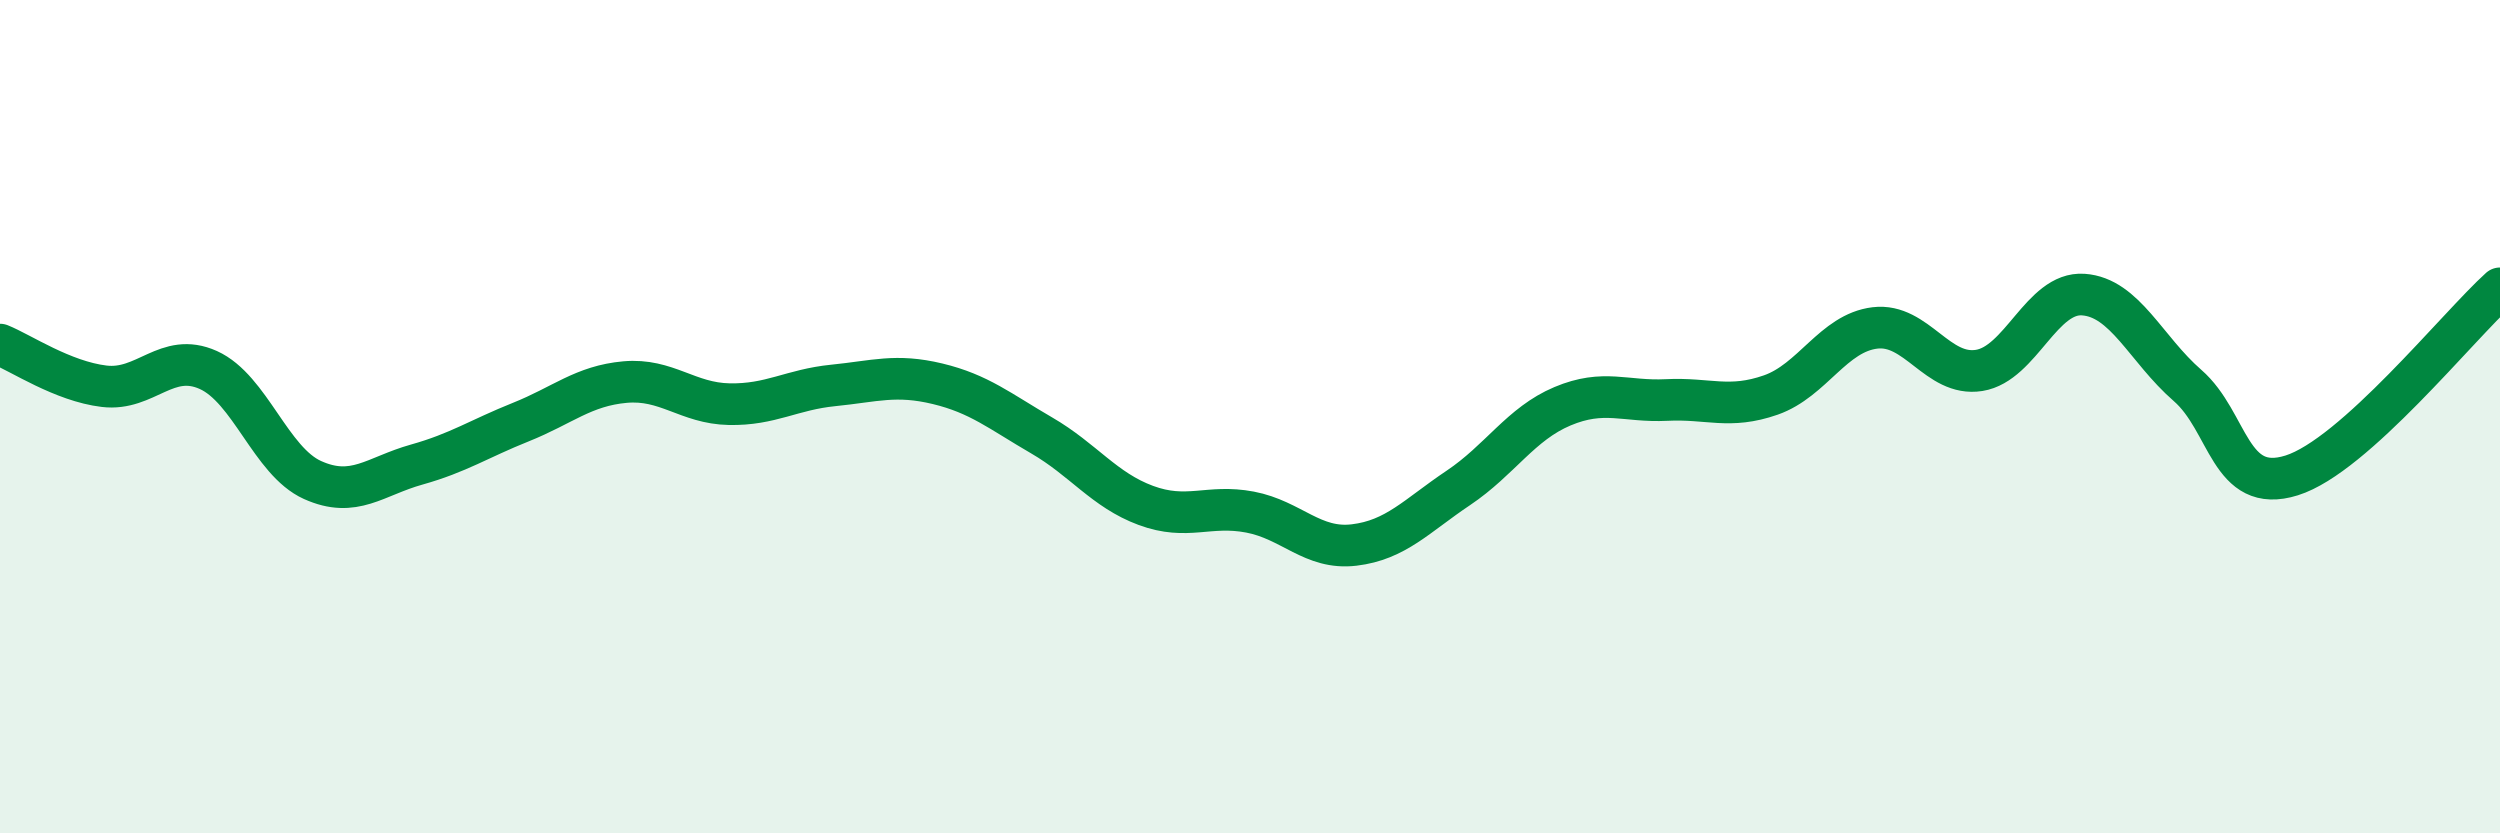
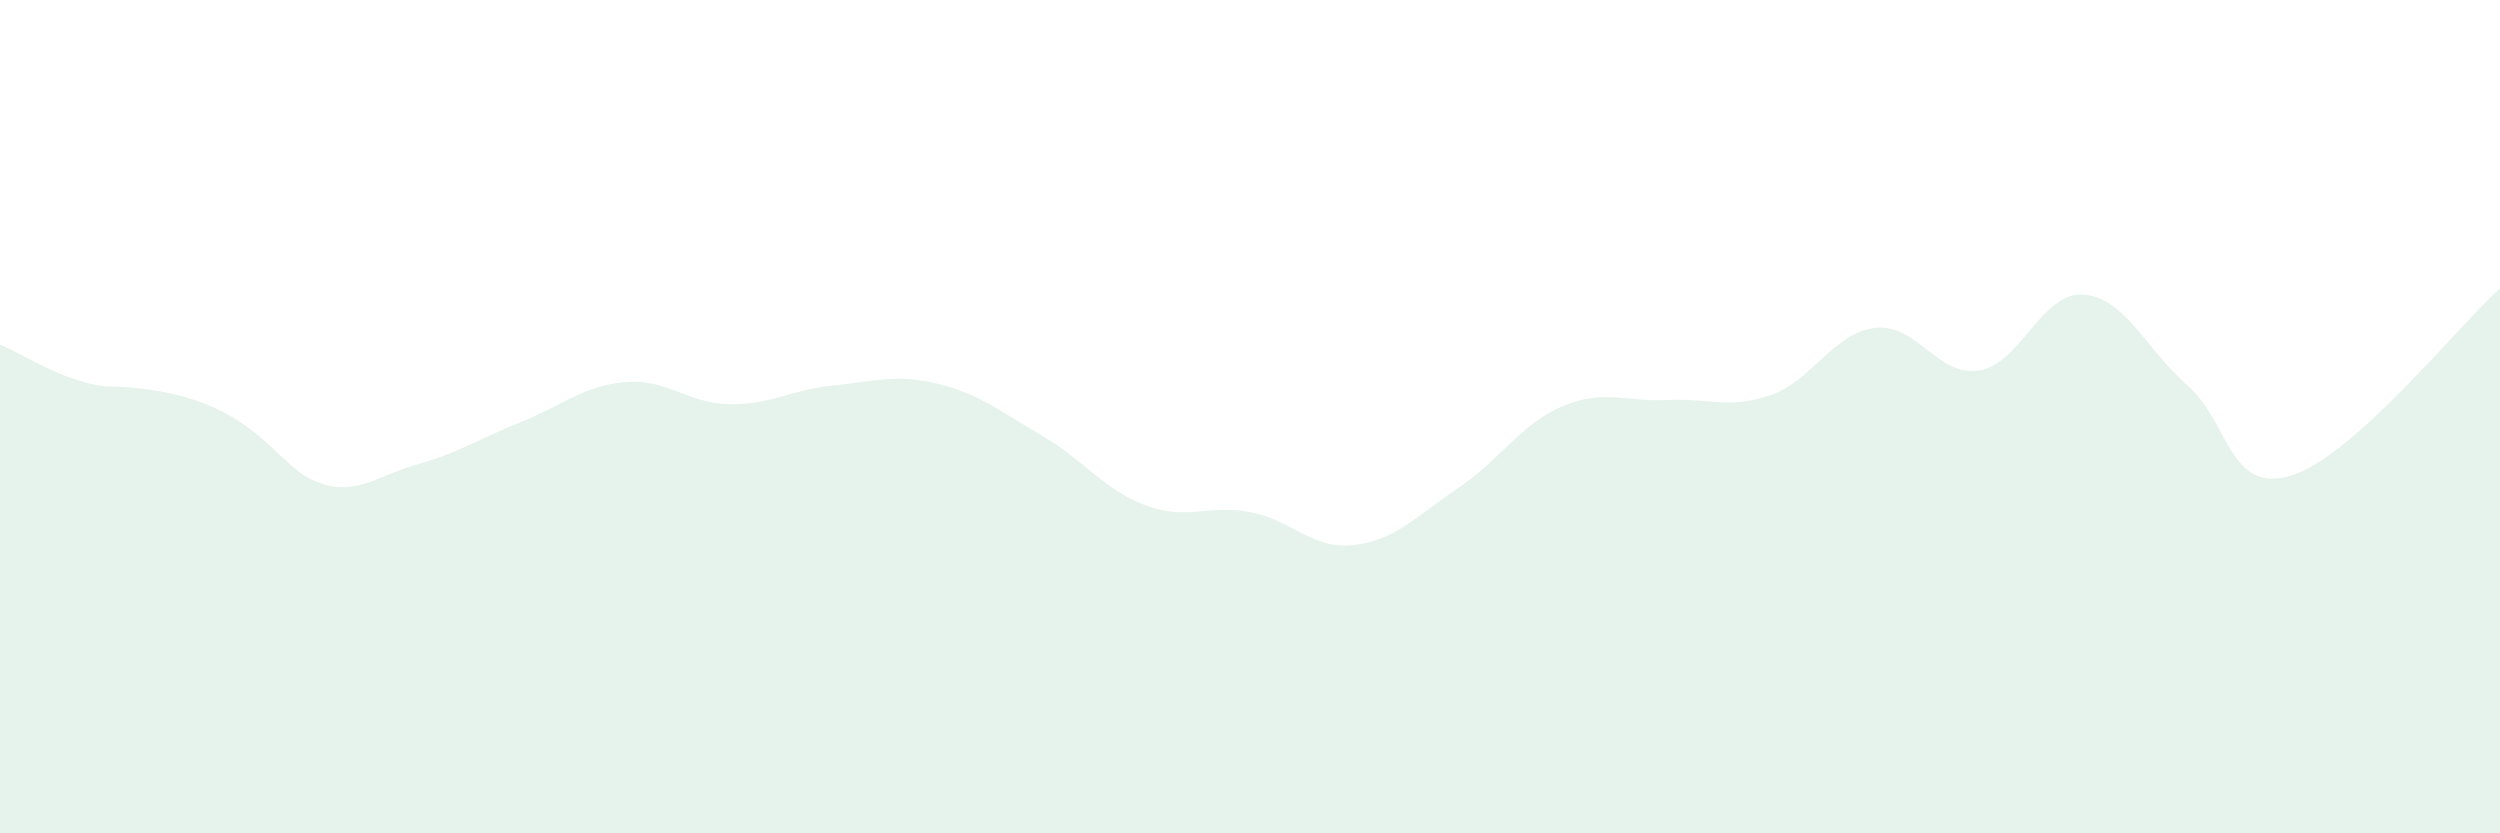
<svg xmlns="http://www.w3.org/2000/svg" width="60" height="20" viewBox="0 0 60 20">
-   <path d="M 0,8.27 C 0.5,8.47 1.5,9.15 2.5,9.27 C 3.5,9.39 4,8.43 5,8.88 C 6,9.33 6.5,11.07 7.5,11.52 C 8.5,11.97 9,11.43 10,11.15 C 11,10.87 11.5,10.53 12.5,10.13 C 13.5,9.73 14,9.26 15,9.17 C 16,9.08 16.5,9.68 17.5,9.7 C 18.5,9.72 19,9.35 20,9.25 C 21,9.15 21.5,8.97 22.5,9.21 C 23.5,9.45 24,9.87 25,10.45 C 26,11.03 26.5,11.76 27.5,12.13 C 28.5,12.5 29,12.1 30,12.29 C 31,12.48 31.5,13.2 32.5,13.08 C 33.5,12.96 34,12.38 35,11.71 C 36,11.04 36.5,10.17 37.5,9.75 C 38.5,9.33 39,9.65 40,9.6 C 41,9.55 41.5,9.83 42.5,9.48 C 43.5,9.13 44,7.99 45,7.87 C 46,7.75 46.5,9.05 47.5,8.89 C 48.5,8.73 49,7 50,7.07 C 51,7.14 51.5,8.38 52.5,9.25 C 53.5,10.12 53.5,11.88 55,11.41 C 56.5,10.94 59,7.82 60,6.92L60 20L0 20Z" fill="#008740" opacity="0.1" stroke-linecap="round" stroke-linejoin="round" />
-   <path d="M 0,8.27 C 0.5,8.47 1.5,9.15 2.5,9.27 C 3.5,9.39 4,8.43 5,8.88 C 6,9.33 6.5,11.07 7.5,11.52 C 8.5,11.97 9,11.43 10,11.15 C 11,10.87 11.5,10.53 12.5,10.13 C 13.5,9.73 14,9.26 15,9.17 C 16,9.08 16.5,9.68 17.5,9.7 C 18.5,9.72 19,9.35 20,9.25 C 21,9.15 21.5,8.97 22.5,9.21 C 23.5,9.45 24,9.87 25,10.45 C 26,11.03 26.5,11.76 27.5,12.13 C 28.5,12.5 29,12.1 30,12.29 C 31,12.48 31.5,13.2 32.5,13.08 C 33.5,12.96 34,12.38 35,11.71 C 36,11.04 36.5,10.17 37.5,9.75 C 38.5,9.33 39,9.65 40,9.6 C 41,9.55 41.5,9.83 42.5,9.48 C 43.5,9.13 44,7.99 45,7.87 C 46,7.75 46.5,9.05 47.5,8.89 C 48.5,8.73 49,7 50,7.07 C 51,7.14 51.5,8.38 52.5,9.25 C 53.5,10.12 53.5,11.88 55,11.41 C 56.5,10.94 59,7.82 60,6.92" stroke="#008740" stroke-width="1" fill="none" stroke-linecap="round" stroke-linejoin="round" />
+   <path d="M 0,8.27 C 0.5,8.47 1.5,9.15 2.5,9.27 C 6,9.33 6.5,11.07 7.5,11.52 C 8.5,11.97 9,11.43 10,11.15 C 11,10.87 11.5,10.53 12.5,10.13 C 13.5,9.73 14,9.26 15,9.17 C 16,9.08 16.5,9.68 17.5,9.7 C 18.5,9.72 19,9.35 20,9.25 C 21,9.15 21.5,8.97 22.5,9.21 C 23.5,9.45 24,9.87 25,10.45 C 26,11.03 26.5,11.76 27.5,12.13 C 28.5,12.5 29,12.1 30,12.29 C 31,12.48 31.5,13.2 32.5,13.08 C 33.5,12.96 34,12.38 35,11.71 C 36,11.04 36.5,10.17 37.5,9.75 C 38.5,9.33 39,9.65 40,9.6 C 41,9.55 41.5,9.83 42.5,9.48 C 43.5,9.13 44,7.99 45,7.87 C 46,7.75 46.5,9.05 47.5,8.89 C 48.5,8.73 49,7 50,7.07 C 51,7.14 51.5,8.38 52.5,9.25 C 53.5,10.12 53.5,11.88 55,11.41 C 56.5,10.94 59,7.82 60,6.92L60 20L0 20Z" fill="#008740" opacity="0.1" stroke-linecap="round" stroke-linejoin="round" />
</svg>